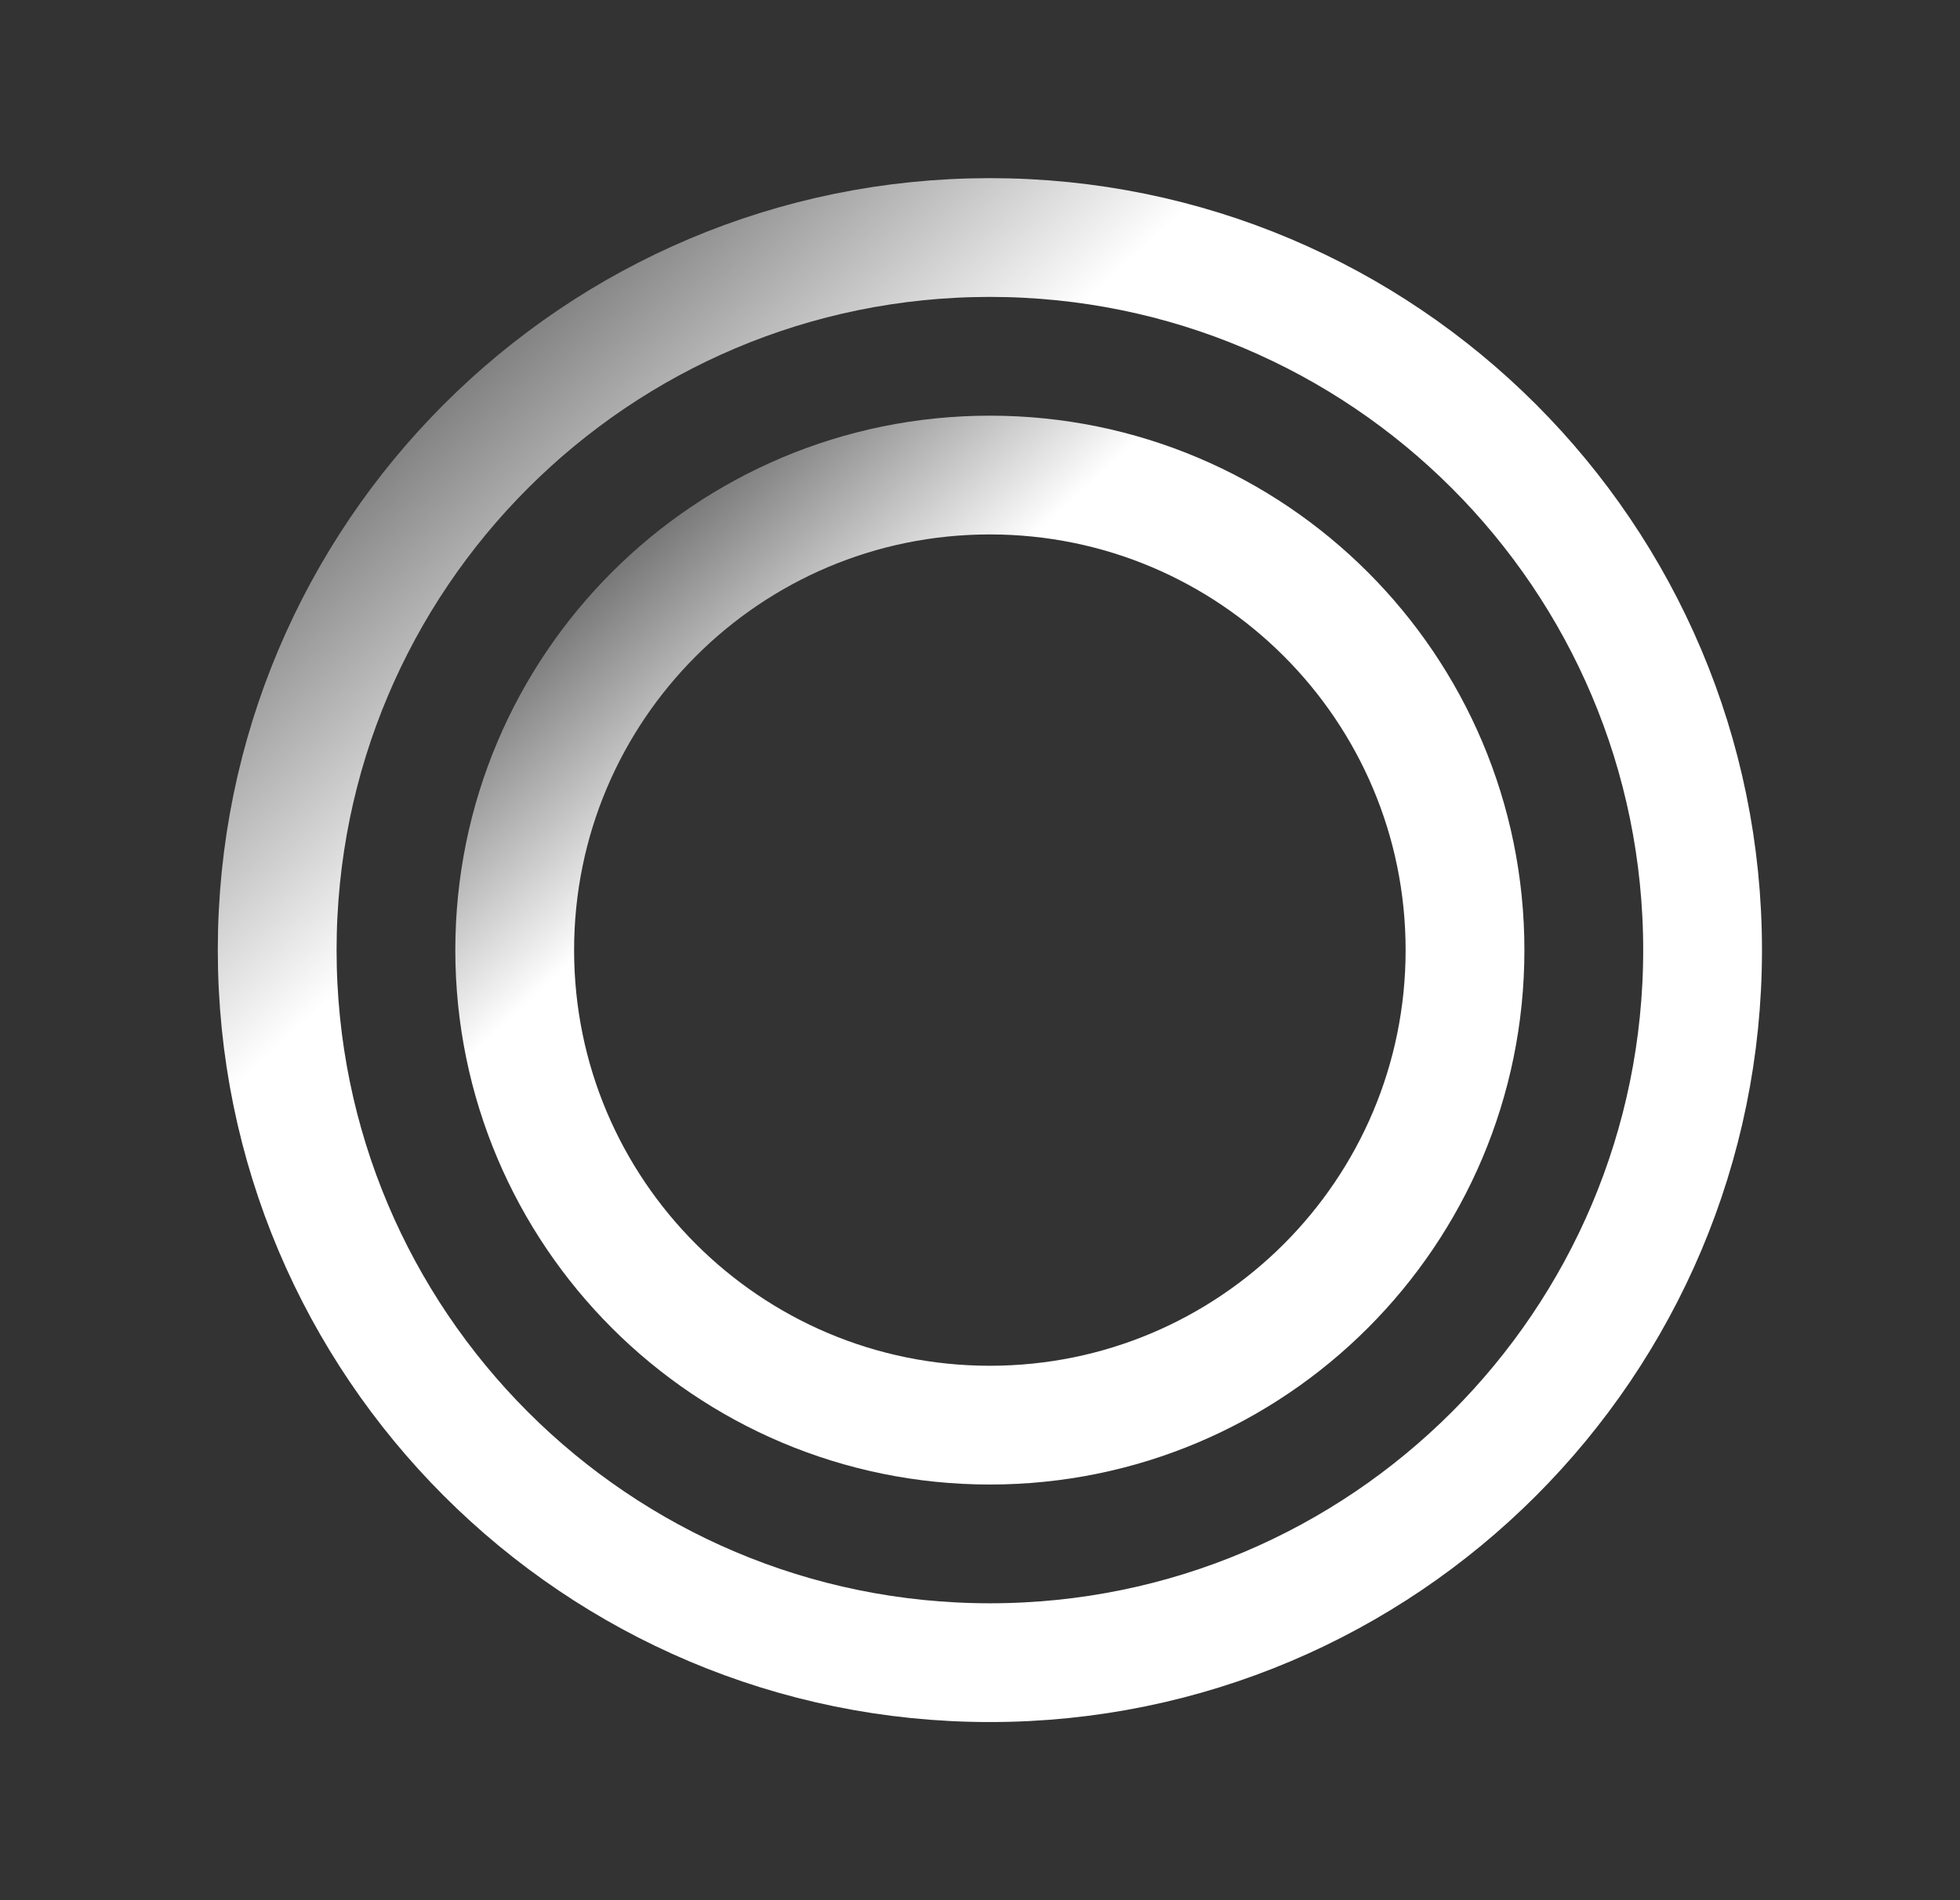
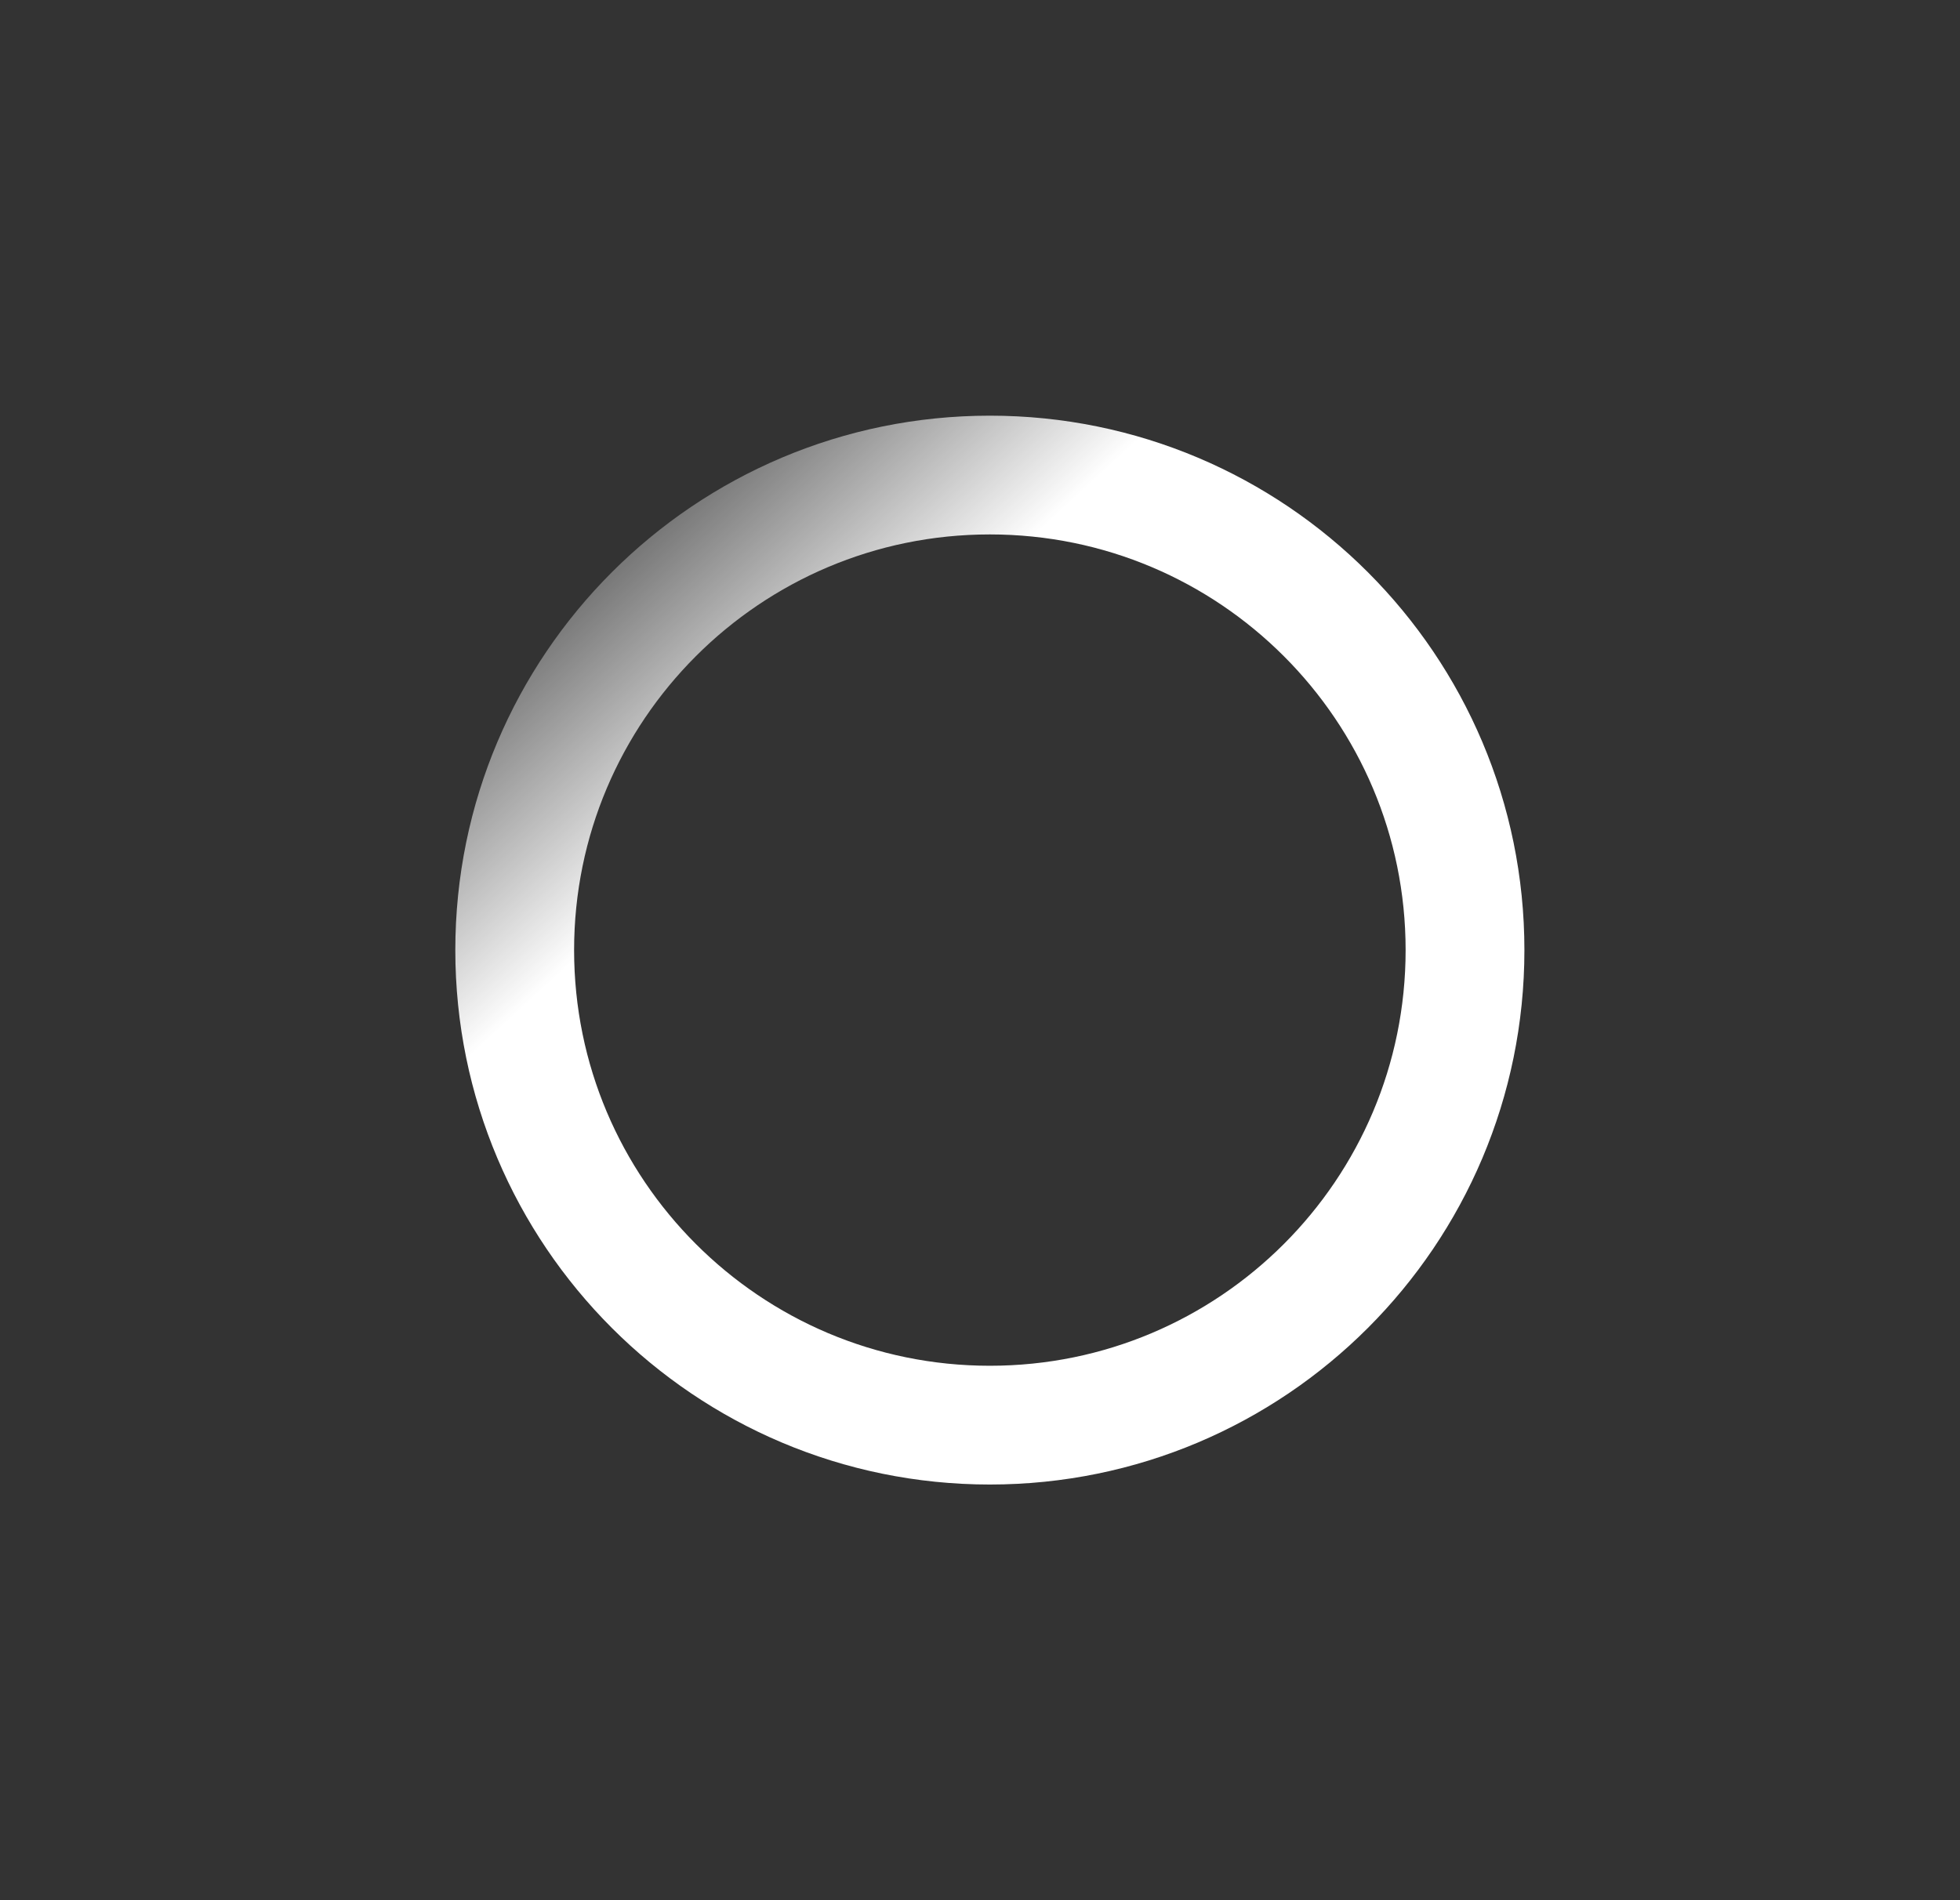
<svg xmlns="http://www.w3.org/2000/svg" width="33" height="32" viewBox="0 0 33 32" fill="none">
  <rect x="0" y="0" width="33" height="32" fill="#333333" stroke="none" />
-   <path d="M16.666 28C23.294 28 28.666 22.627 28.666 16C28.666 9.373 23.294 4 16.666 4C10.039 4 4.667 9.373 4.667 16C4.667 22.627 10.039 28 16.666 28Z" stroke="url(#paint0_linear_133_348)" stroke-width="2" stroke-miterlimit="10" />
  <path d="M16.666 24C21.085 24 24.666 20.418 24.666 16C24.666 11.582 21.085 8 16.666 8C12.248 8 8.666 11.582 8.666 16C8.666 20.418 12.248 24 16.666 24Z" stroke="url(#paint1_linear_133_348)" stroke-width="2" stroke-miterlimit="10" />
  <defs>
    <linearGradient id="paint0_linear_133_348" x1="14.865" y1="23.258" x2="0.315" y2="7.491" gradientUnits="userSpaceOnUse">
      <stop offset="0.515" stop-color="white" />
      <stop offset="0.975" stop-color="white" stop-opacity="0" />
    </linearGradient>
    <linearGradient id="paint1_linear_133_348" x1="15.465" y1="20.838" x2="5.766" y2="10.327" gradientUnits="userSpaceOnUse">
      <stop offset="0.515" stop-color="white" />
      <stop offset="0.975" stop-color="white" stop-opacity="0" />
    </linearGradient>
  </defs>
</svg>